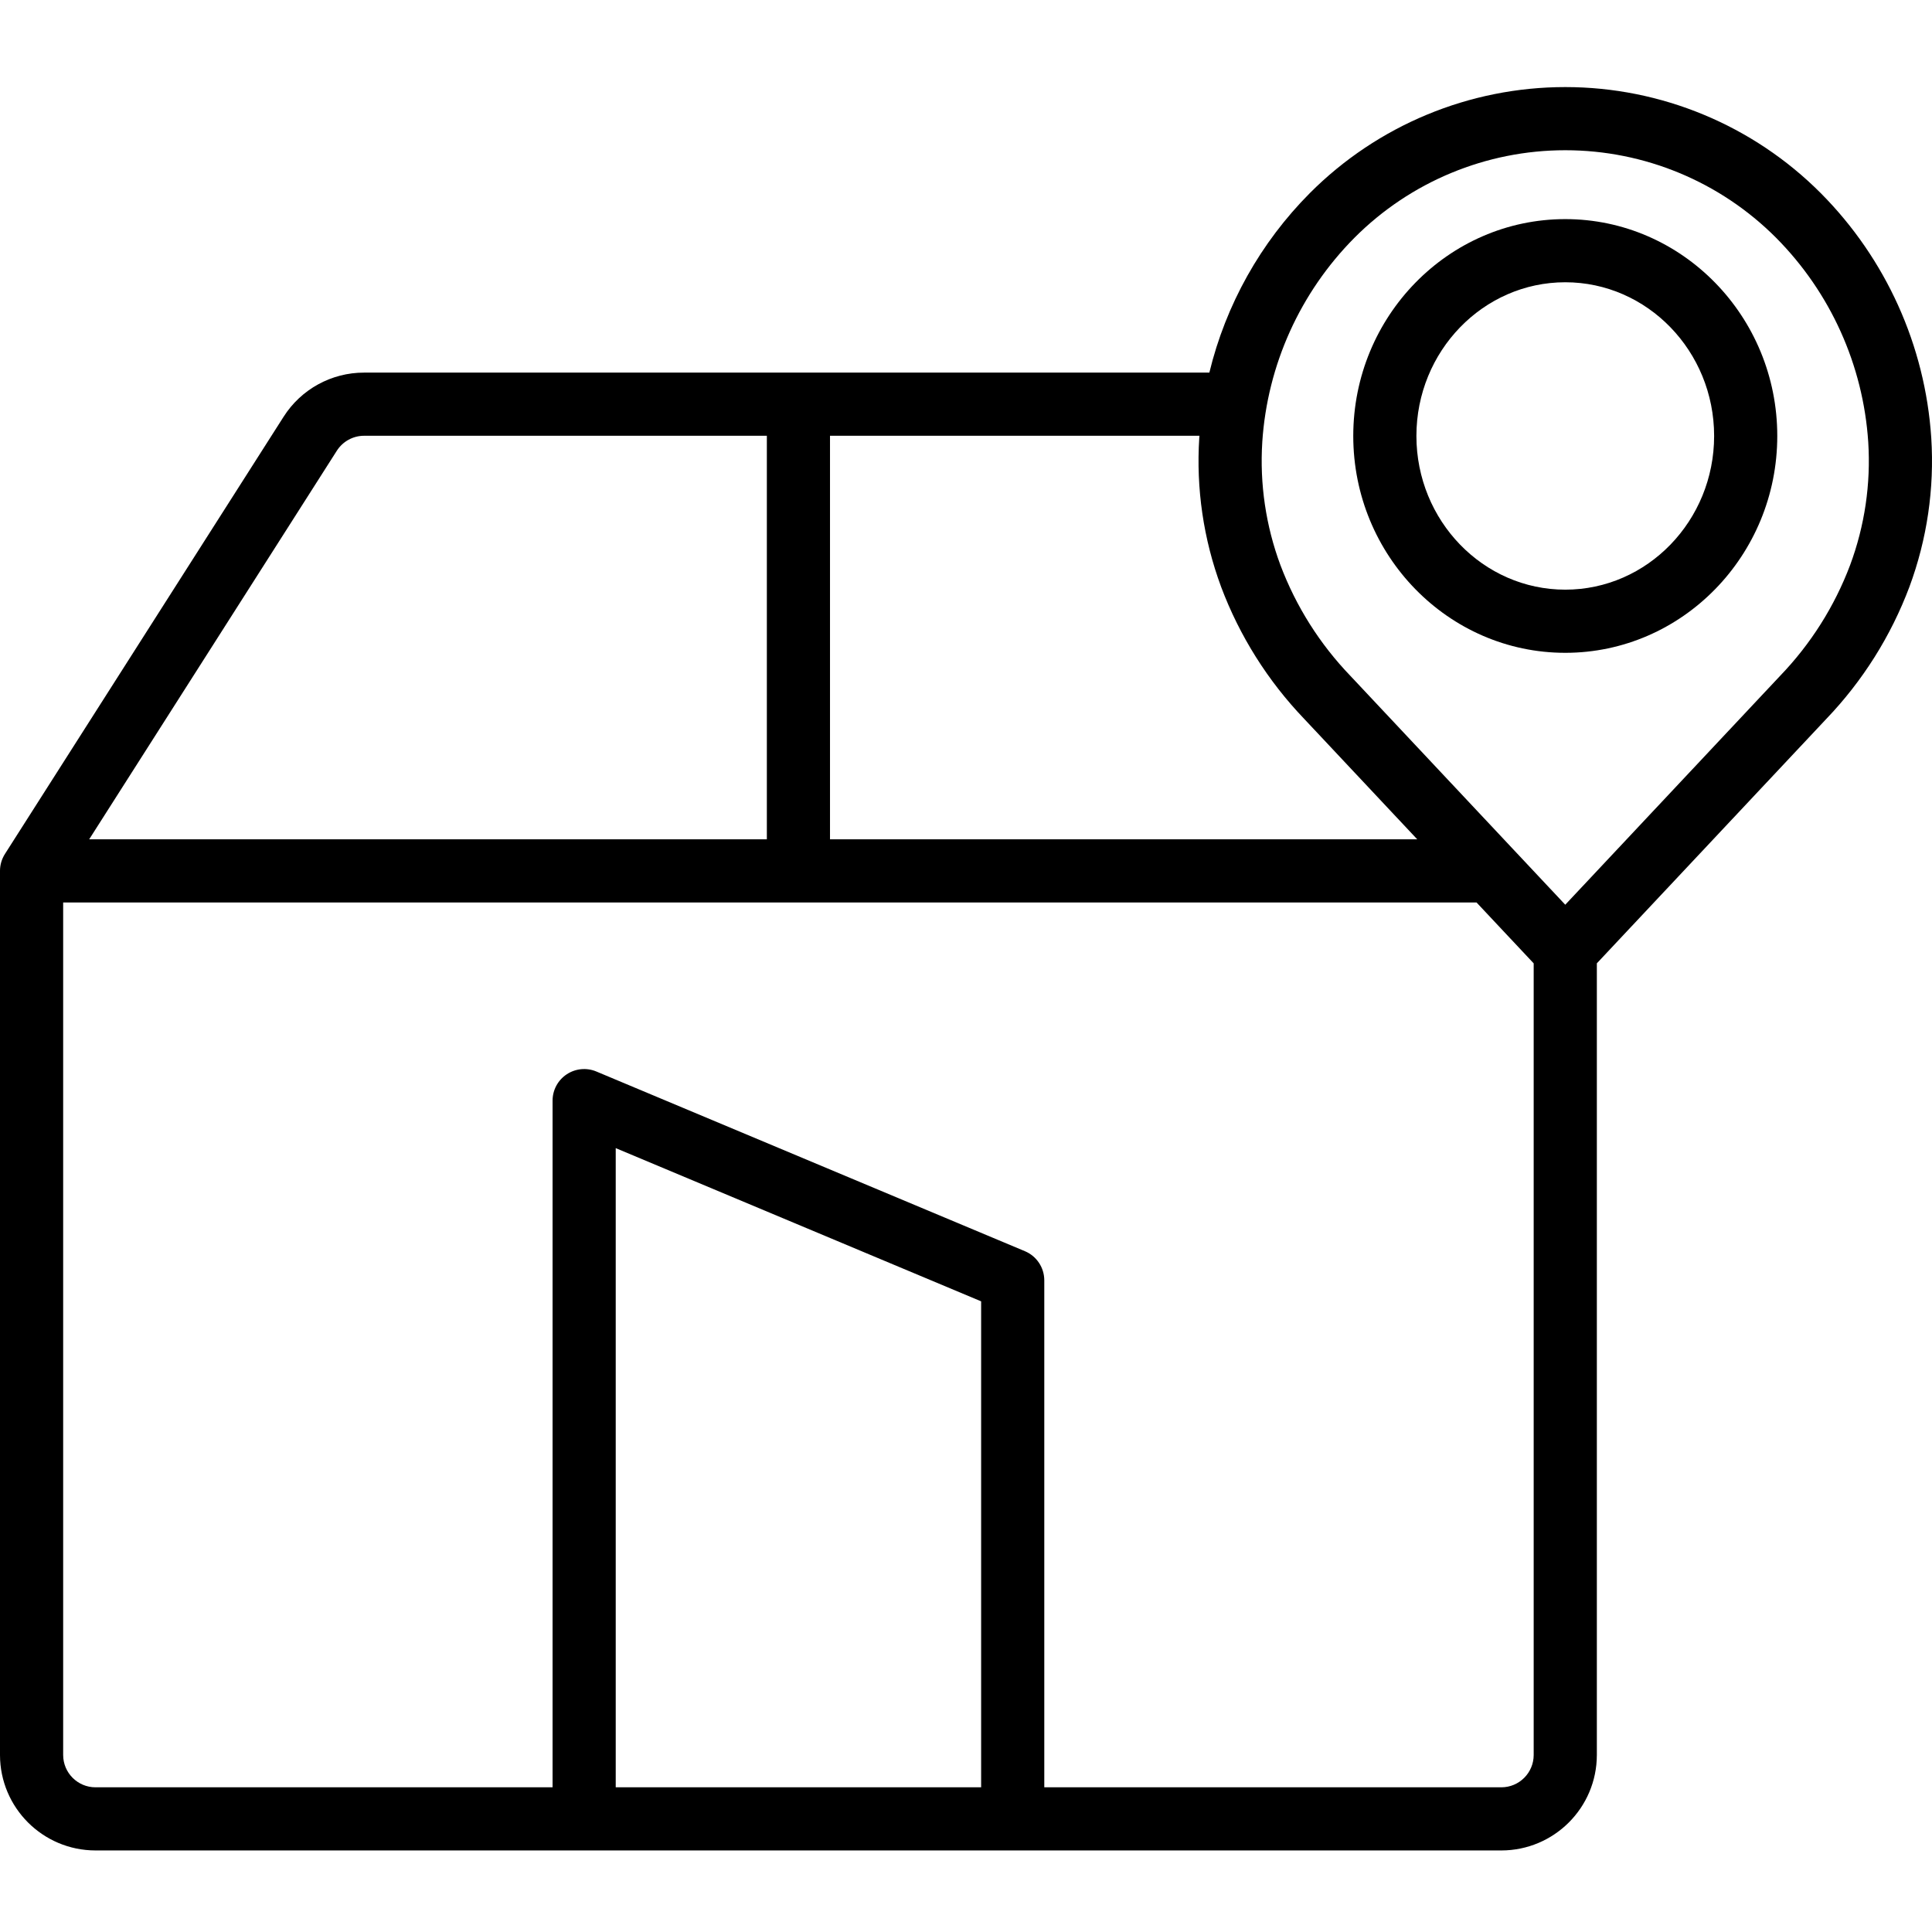
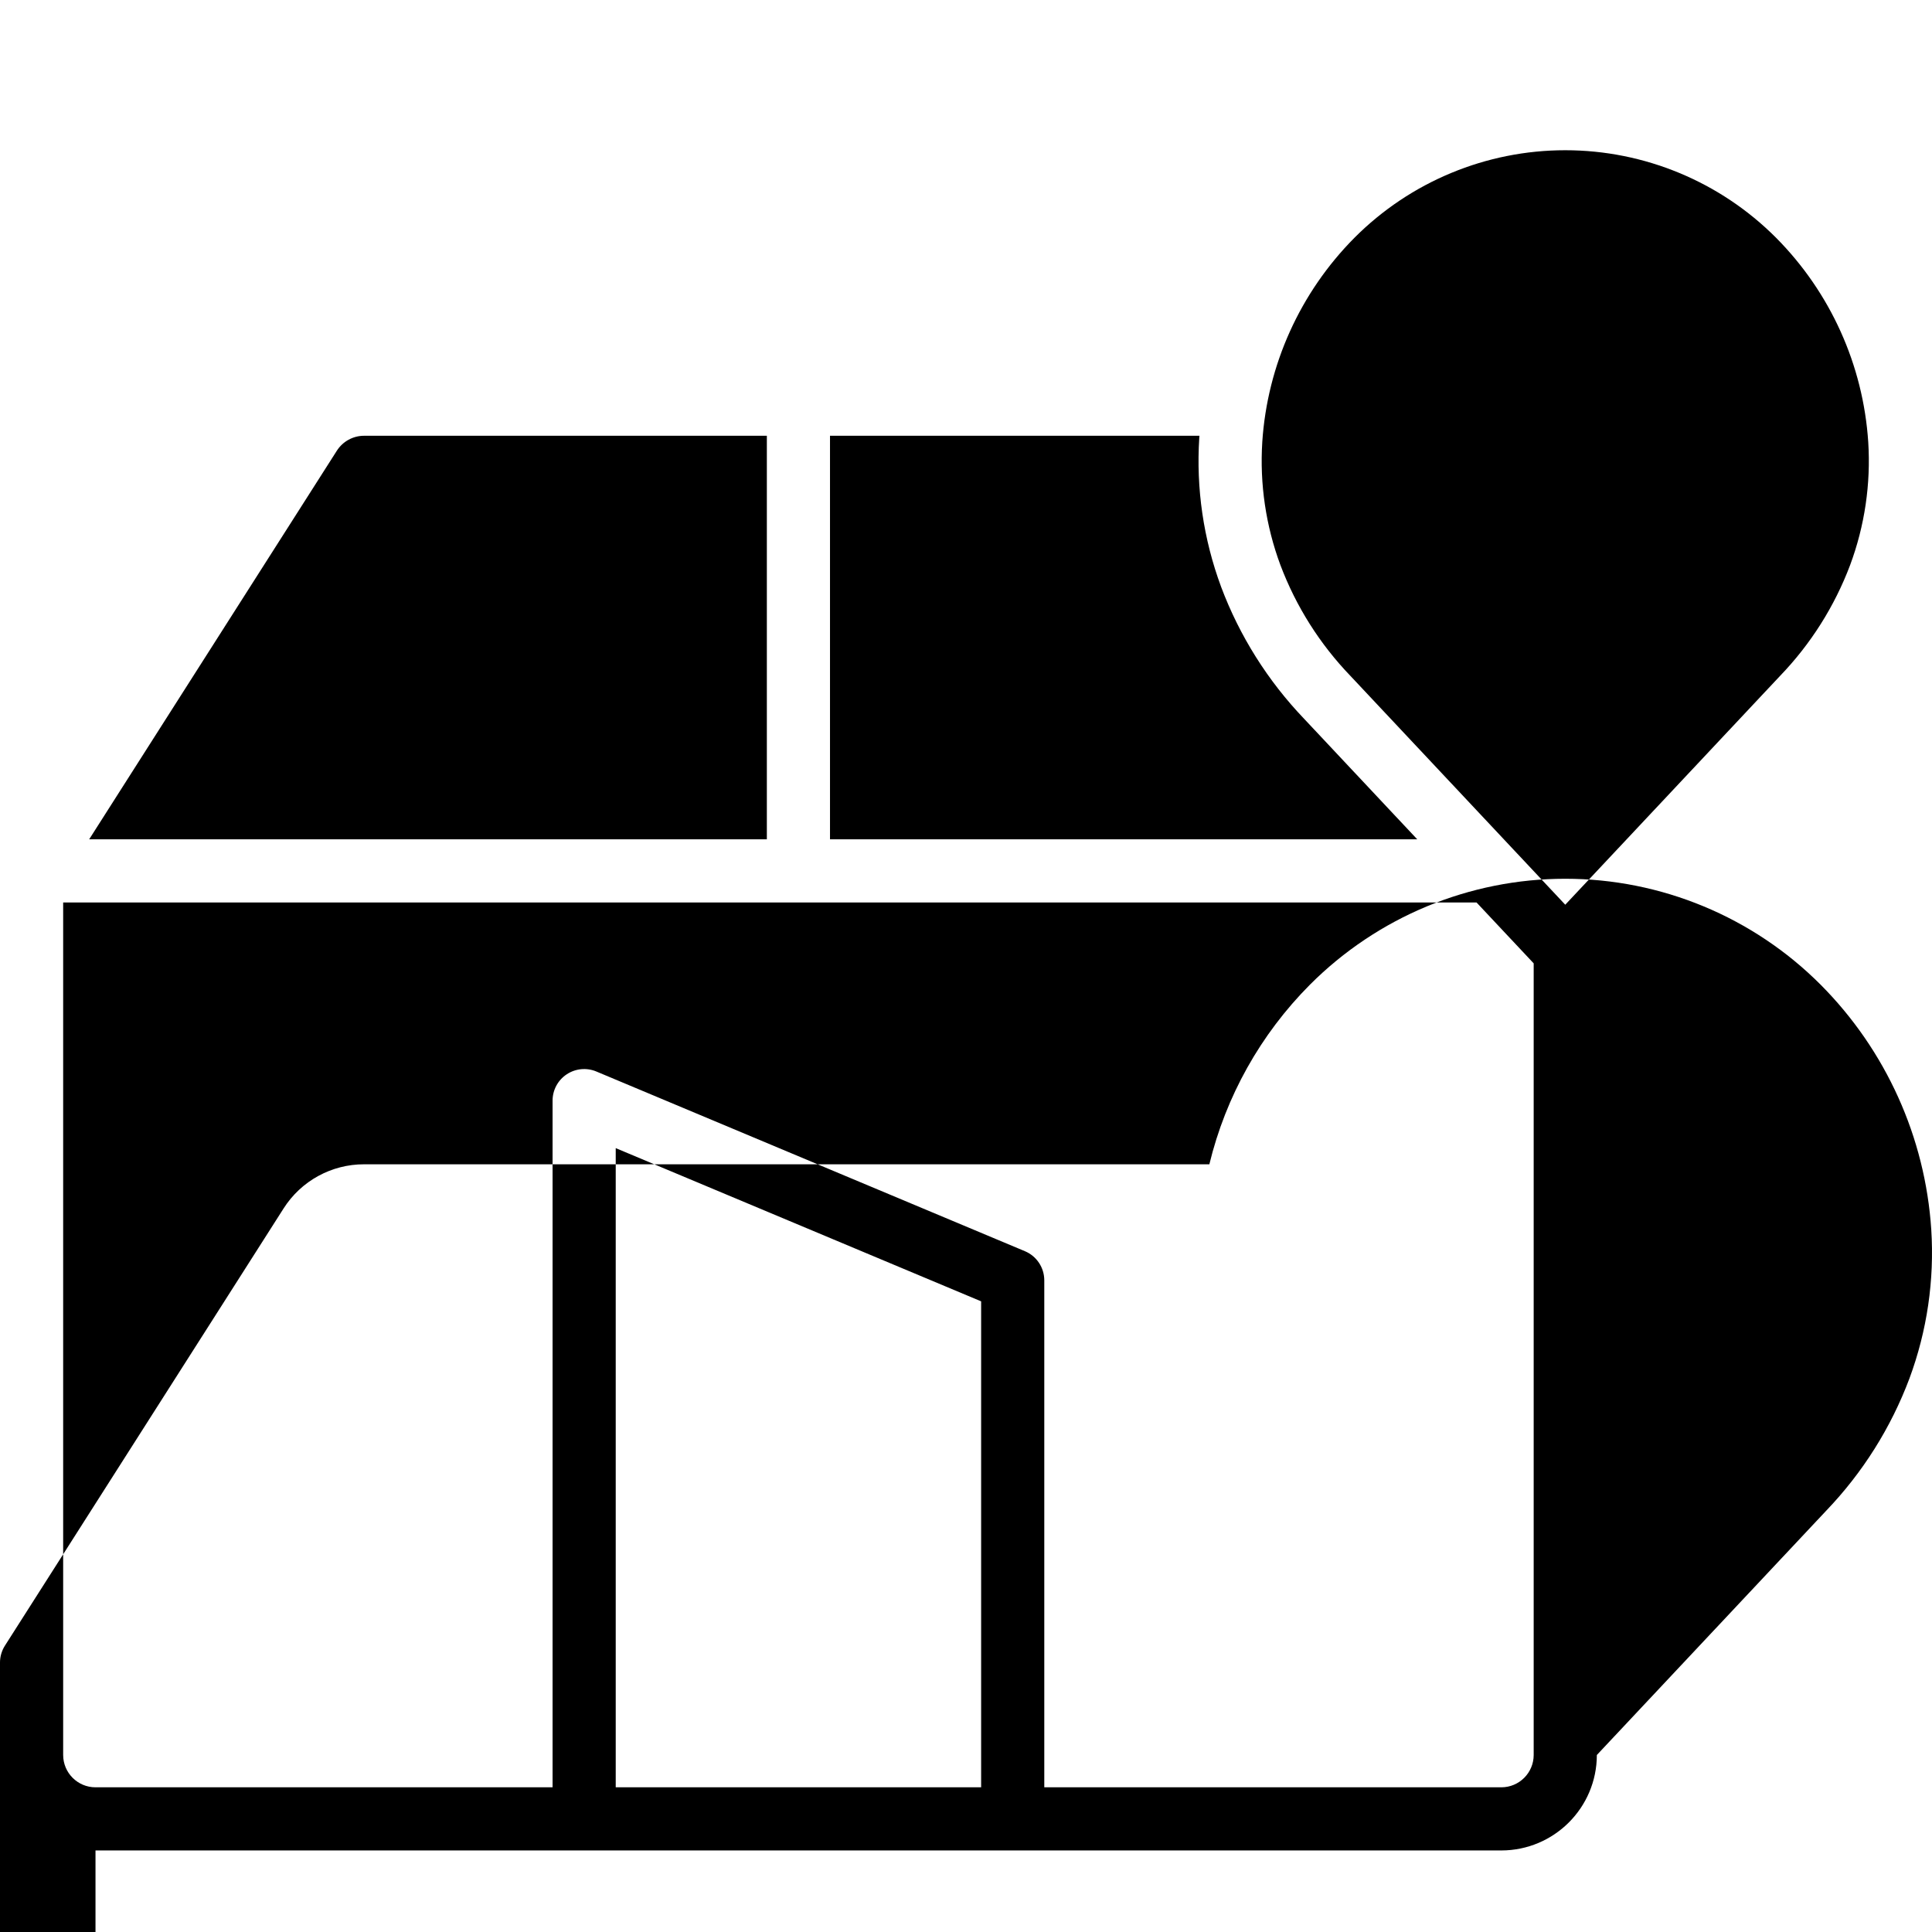
<svg xmlns="http://www.w3.org/2000/svg" height="428pt" viewBox="0 -19 428.305 428" width="428pt">
-   <path d="m21.172 391.074h311.66c11.684-.012 21.156-9.477 21.172-21.16v-175.508l50.844-54.156c8.078-8.422 14.355-18.398 18.457-29.324 3.906-10.543 5.555-21.785 4.836-33.008-1.344-20.449-10.047-39.723-24.5-54.254-15.004-15.051-35.383-23.512-56.637-23.512-21.25 0-41.629 8.461-56.633 23.512-10.922 10.977-18.625 24.738-22.27 39.789h-187.379c-7.234-.012-13.973 3.68-17.855 9.789l-61.766 96.91c-.719 1.125-1.102 2.43-1.102 3.762v196c.016 11.684 9.488 21.152 21.172 21.16zm196.336-14h-81.008v-141.699l81.008 33.965zm115.324 0h-101.324v-112.395c-.004-2.82-1.695-5.363-4.293-6.453l-95.008-39.836c-2.16-.906-4.633-.668-6.582.629-1.953 1.297-3.125 3.484-3.125 5.828v152.227h-101.328c-3.953 0-7.16-3.203-7.168-7.16v-189h313.328l12.672 13.5v175.5c-.008 3.957-3.215 7.16-7.172 7.16zm-53-298.219c1.121-17.078 8.387-33.172 20.453-45.312 12.379-12.414 29.188-19.391 46.719-19.391s34.34 6.977 46.719 19.391c12.066 12.141 19.328 28.234 20.449 45.312.586 9.27-.781 18.562-4.02 27.27-3.453 9.148-8.73 17.5-15.512 24.543l-47.637 50.746-47.637-50.738c-6.781-7.047-12.055-15.398-15.508-24.551-3.238-8.707-4.609-18-4.023-27.27zm-9.133 32.07c4.102 10.926 10.383 20.902 18.461 29.324l25.027 26.664h-130.184v-89.461h81.902c-.012.156-.031.312-.039.465-.723 11.223.926 22.465 4.836 33.008zm-196.031-30.148c1.316-2.07 3.602-3.328 6.055-3.324h89.281v89.461h-150.234zm0 0" />
-   <path d="m347.004 125.57c25.914 0 47-21.566 47-48.074 0-26.508-21.086-48.074-47-48.074-25.918 0-47 21.566-47 48.074 0 26.504 21.082 48.074 47 48.074zm0-82.148c18.199 0 33 15.285 33 34.074 0 18.789-14.801 34.074-33 34.074-18.199 0-33-15.285-33-34.074 0-18.789 14.805-34.074 33-34.074zm0 0" />
+   <path d="m21.172 391.074h311.66c11.684-.012 21.156-9.477 21.172-21.16l50.844-54.156c8.078-8.422 14.355-18.398 18.457-29.324 3.906-10.543 5.555-21.785 4.836-33.008-1.344-20.449-10.047-39.723-24.5-54.254-15.004-15.051-35.383-23.512-56.637-23.512-21.25 0-41.629 8.461-56.633 23.512-10.922 10.977-18.625 24.738-22.27 39.789h-187.379c-7.234-.012-13.973 3.68-17.855 9.789l-61.766 96.91c-.719 1.125-1.102 2.43-1.102 3.762v196c.016 11.684 9.488 21.152 21.172 21.16zm196.336-14h-81.008v-141.699l81.008 33.965zm115.324 0h-101.324v-112.395c-.004-2.82-1.695-5.363-4.293-6.453l-95.008-39.836c-2.16-.906-4.633-.668-6.582.629-1.953 1.297-3.125 3.484-3.125 5.828v152.227h-101.328c-3.953 0-7.16-3.203-7.168-7.16v-189h313.328l12.672 13.5v175.5c-.008 3.957-3.215 7.16-7.172 7.16zm-53-298.219c1.121-17.078 8.387-33.172 20.453-45.312 12.379-12.414 29.188-19.391 46.719-19.391s34.34 6.977 46.719 19.391c12.066 12.141 19.328 28.234 20.449 45.312.586 9.27-.781 18.562-4.02 27.27-3.453 9.148-8.73 17.5-15.512 24.543l-47.637 50.746-47.637-50.738c-6.781-7.047-12.055-15.398-15.508-24.551-3.238-8.707-4.609-18-4.023-27.27zm-9.133 32.07c4.102 10.926 10.383 20.902 18.461 29.324l25.027 26.664h-130.184v-89.461h81.902c-.012.156-.031.312-.039.465-.723 11.223.926 22.465 4.836 33.008zm-196.031-30.148c1.316-2.07 3.602-3.328 6.055-3.324h89.281v89.461h-150.234zm0 0" />
</svg>